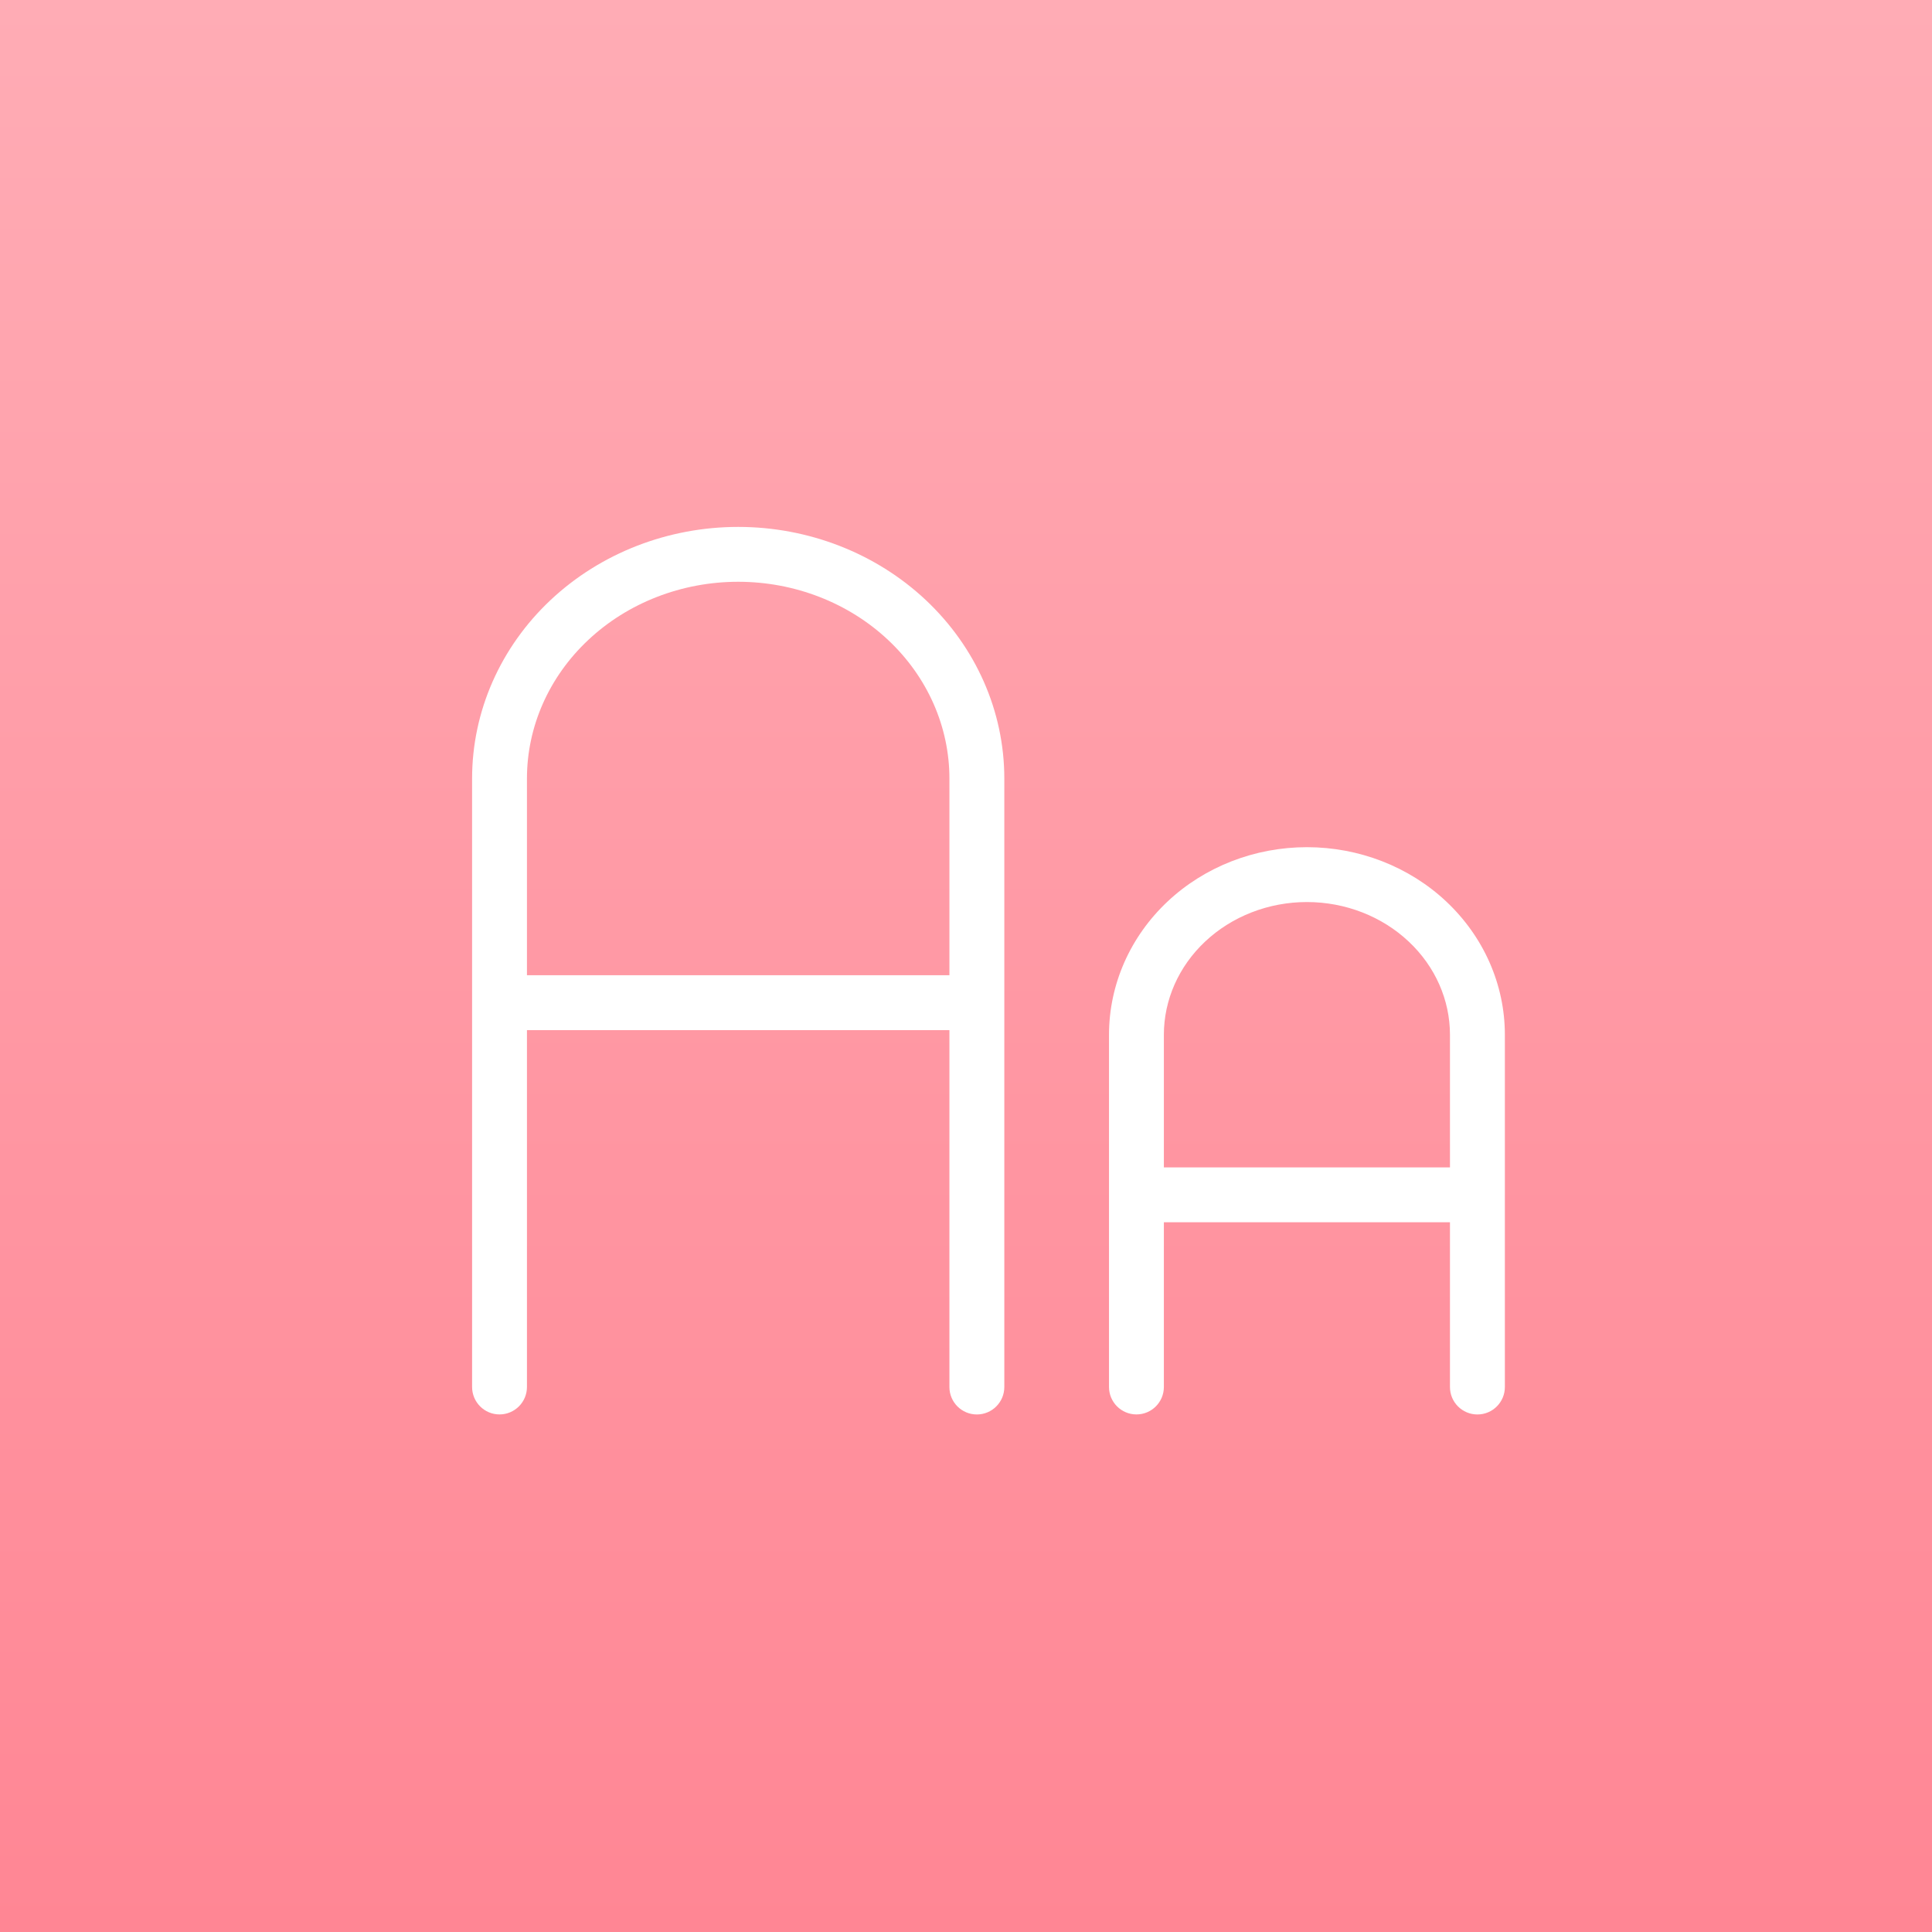
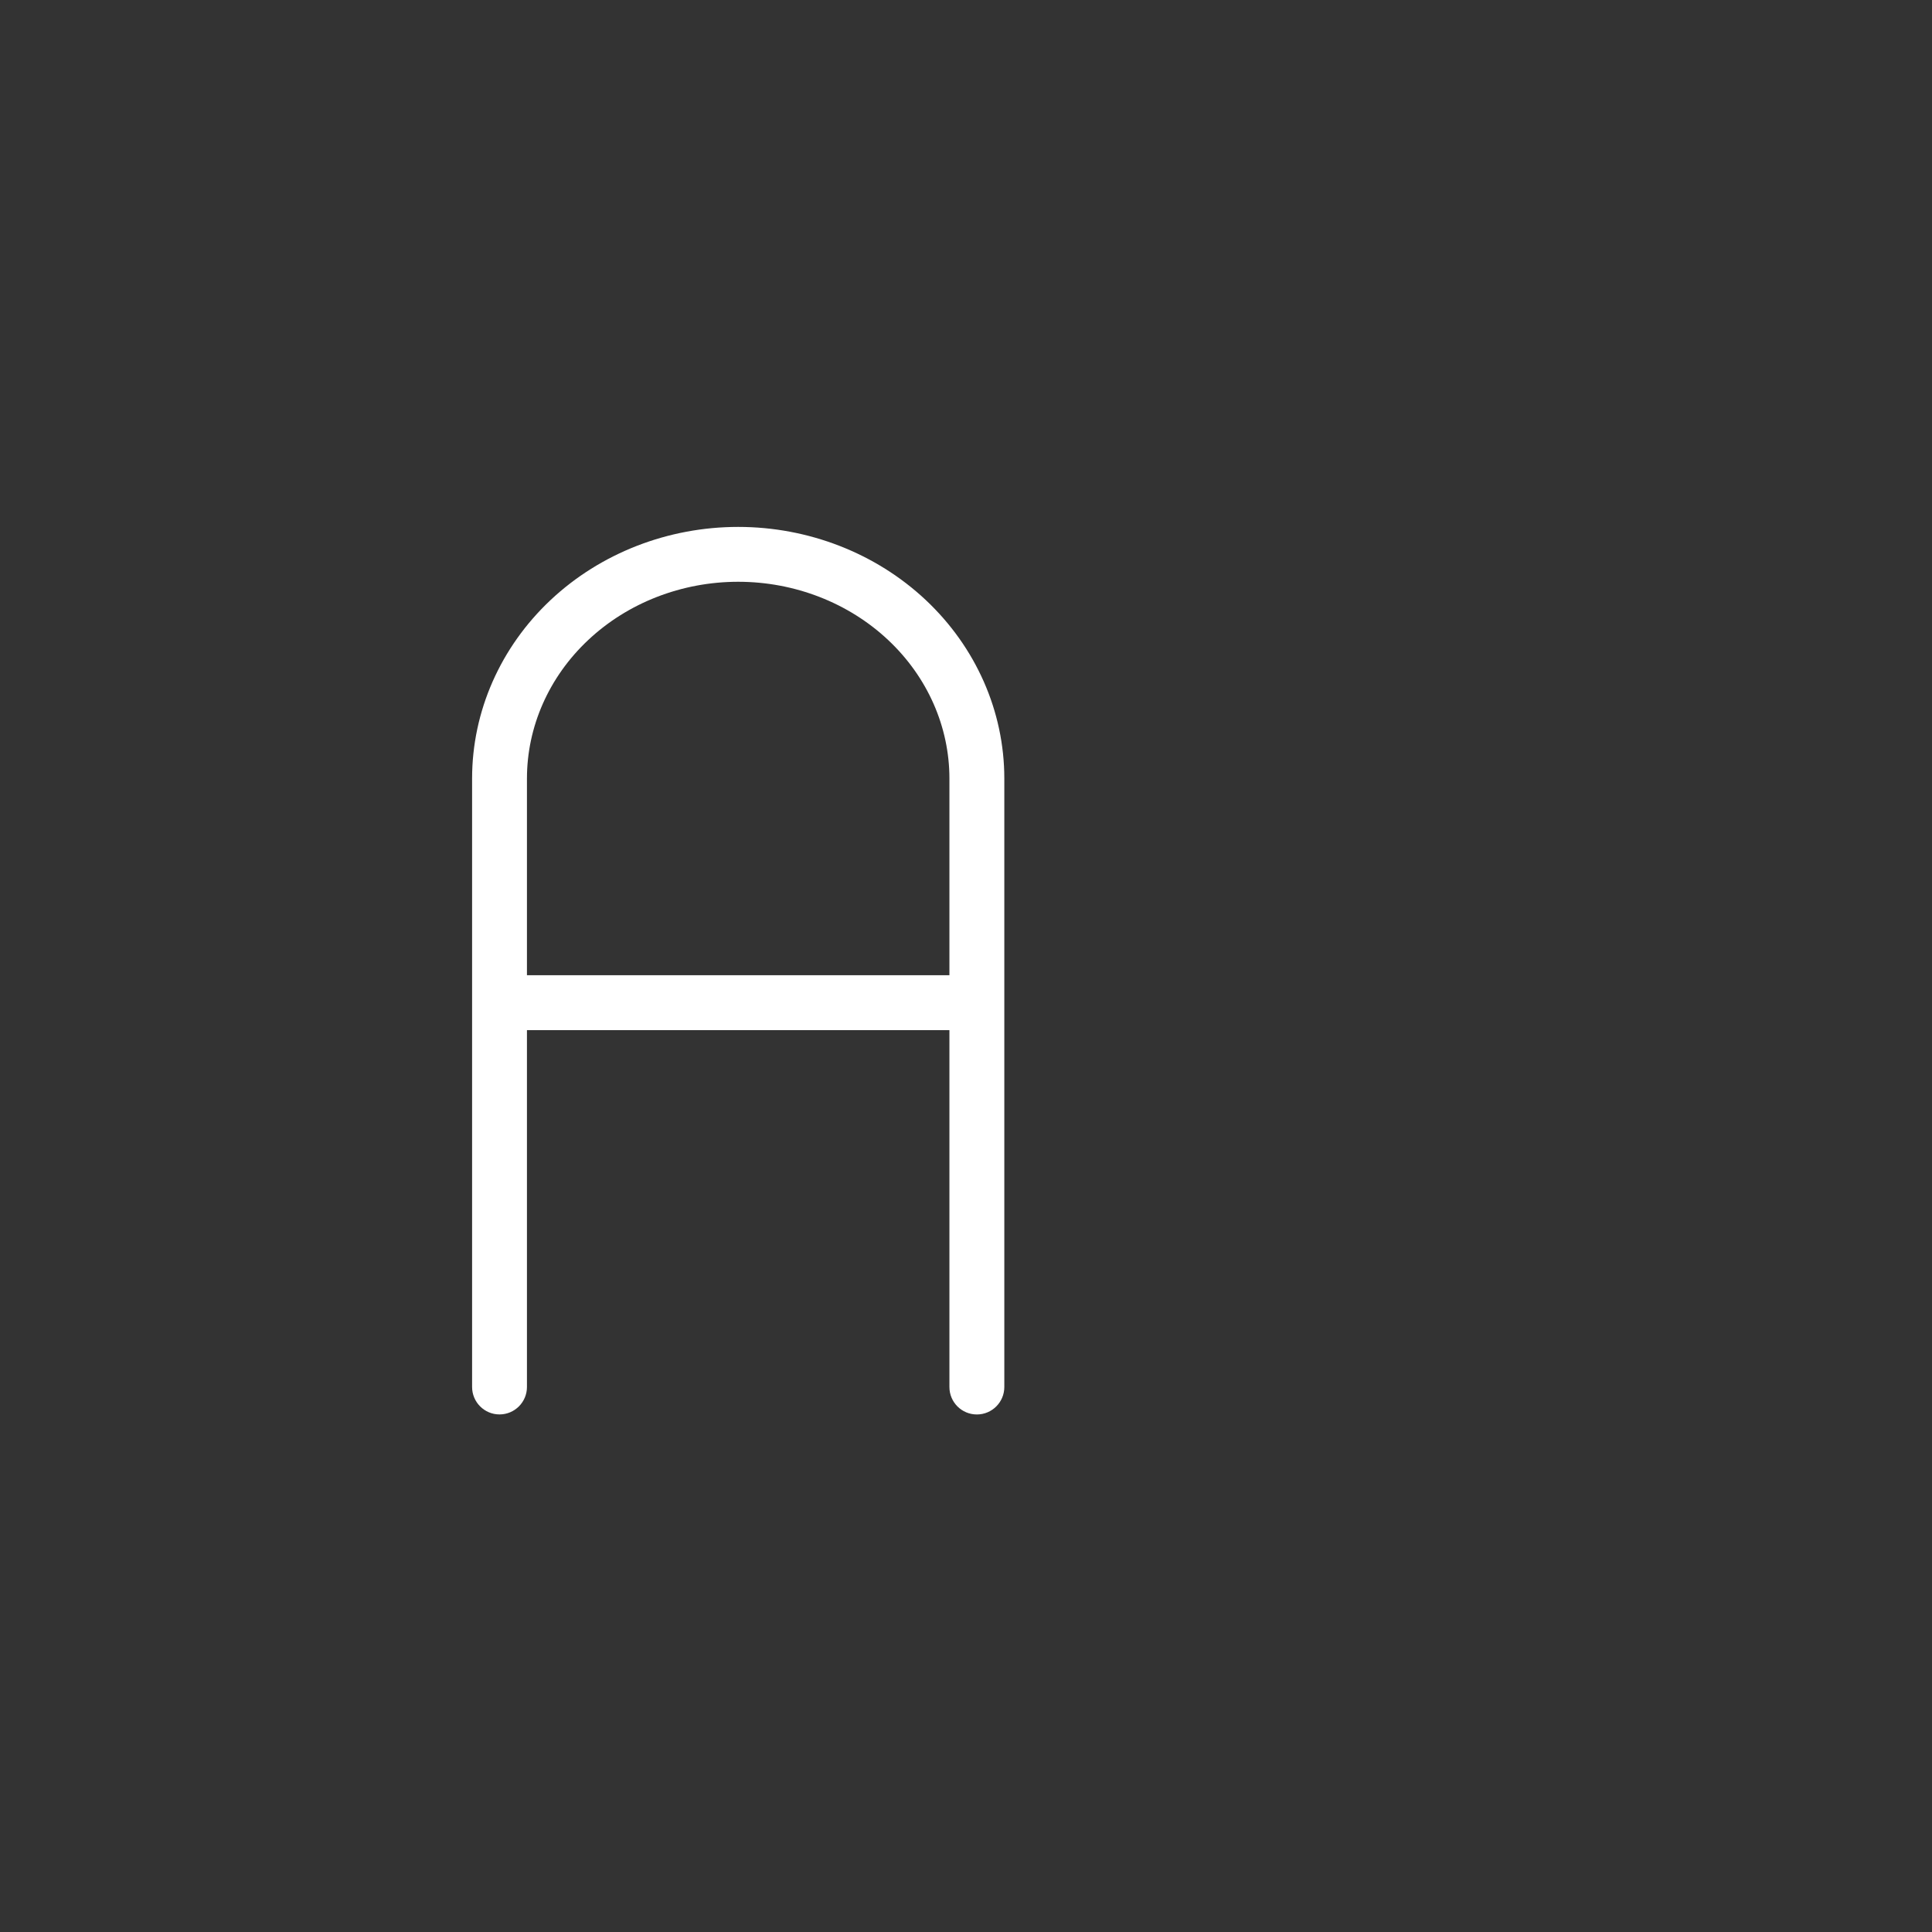
<svg xmlns="http://www.w3.org/2000/svg" width="48" height="48" viewBox="0 0 48 48" fill="none">
  <rect x="0" y="0" width="48" height="48" fill="#333333" stroke="none" />
-   <rect width="43.2" height="43.2" transform="translate(2.398 2.4)" fill="#FF8694" />
-   <rect width="48" height="48" fill="url(#paint0_linear_15742_26194)" />
  <path fill-rule="evenodd" clip-rule="evenodd" d="M23.588 34.46V25.593H13.092V34.459C13.092 34.835 12.787 35.141 12.41 35.141C12.034 35.141 11.729 34.835 11.729 34.459V19.342C11.729 17.67 12.436 16.076 13.68 14.907C14.923 13.74 16.6 13.091 18.34 13.091C20.08 13.091 21.757 13.74 23 14.907C24.244 16.076 24.952 17.67 24.952 19.342V34.46C24.952 34.837 24.646 35.142 24.27 35.142C23.893 35.142 23.588 34.837 23.588 34.46ZM14.614 15.901C15.595 14.979 16.935 14.454 18.34 14.454C19.745 14.454 21.085 14.979 22.066 15.901C23.046 16.821 23.588 18.06 23.588 19.342V24.229H13.092V19.342C13.092 18.06 13.634 16.821 14.614 15.901Z" fill="white" />
-   <path fill-rule="evenodd" clip-rule="evenodd" d="M27.553 25.708C27.553 24.457 28.082 23.268 29.008 22.398C29.933 21.529 31.179 21.048 32.47 21.048C33.761 21.048 35.007 21.529 35.932 22.398C36.858 23.268 37.388 24.457 37.388 25.708V34.46C37.388 34.837 37.082 35.142 36.706 35.142C36.329 35.142 36.024 34.837 36.024 34.46V30.367H28.916V34.459C28.916 34.836 28.611 35.141 28.235 35.141C27.858 35.141 27.553 34.836 27.553 34.459V25.708ZM29.942 23.392C30.606 22.768 31.514 22.411 32.47 22.411C33.426 22.411 34.335 22.768 34.998 23.392C35.661 24.014 36.024 24.848 36.024 25.708V29.003H28.916V25.708C28.916 24.848 29.28 24.014 29.942 23.392Z" fill="white" />
  <defs>
    <linearGradient id="paint0_linear_15742_26194" x1="24" y1="0" x2="24" y2="48" gradientUnits="userSpaceOnUse">
      <stop stop-color="#FFACB5" />
      <stop offset="1" stop-color="#FF8694" />
    </linearGradient>
  </defs>
</svg>